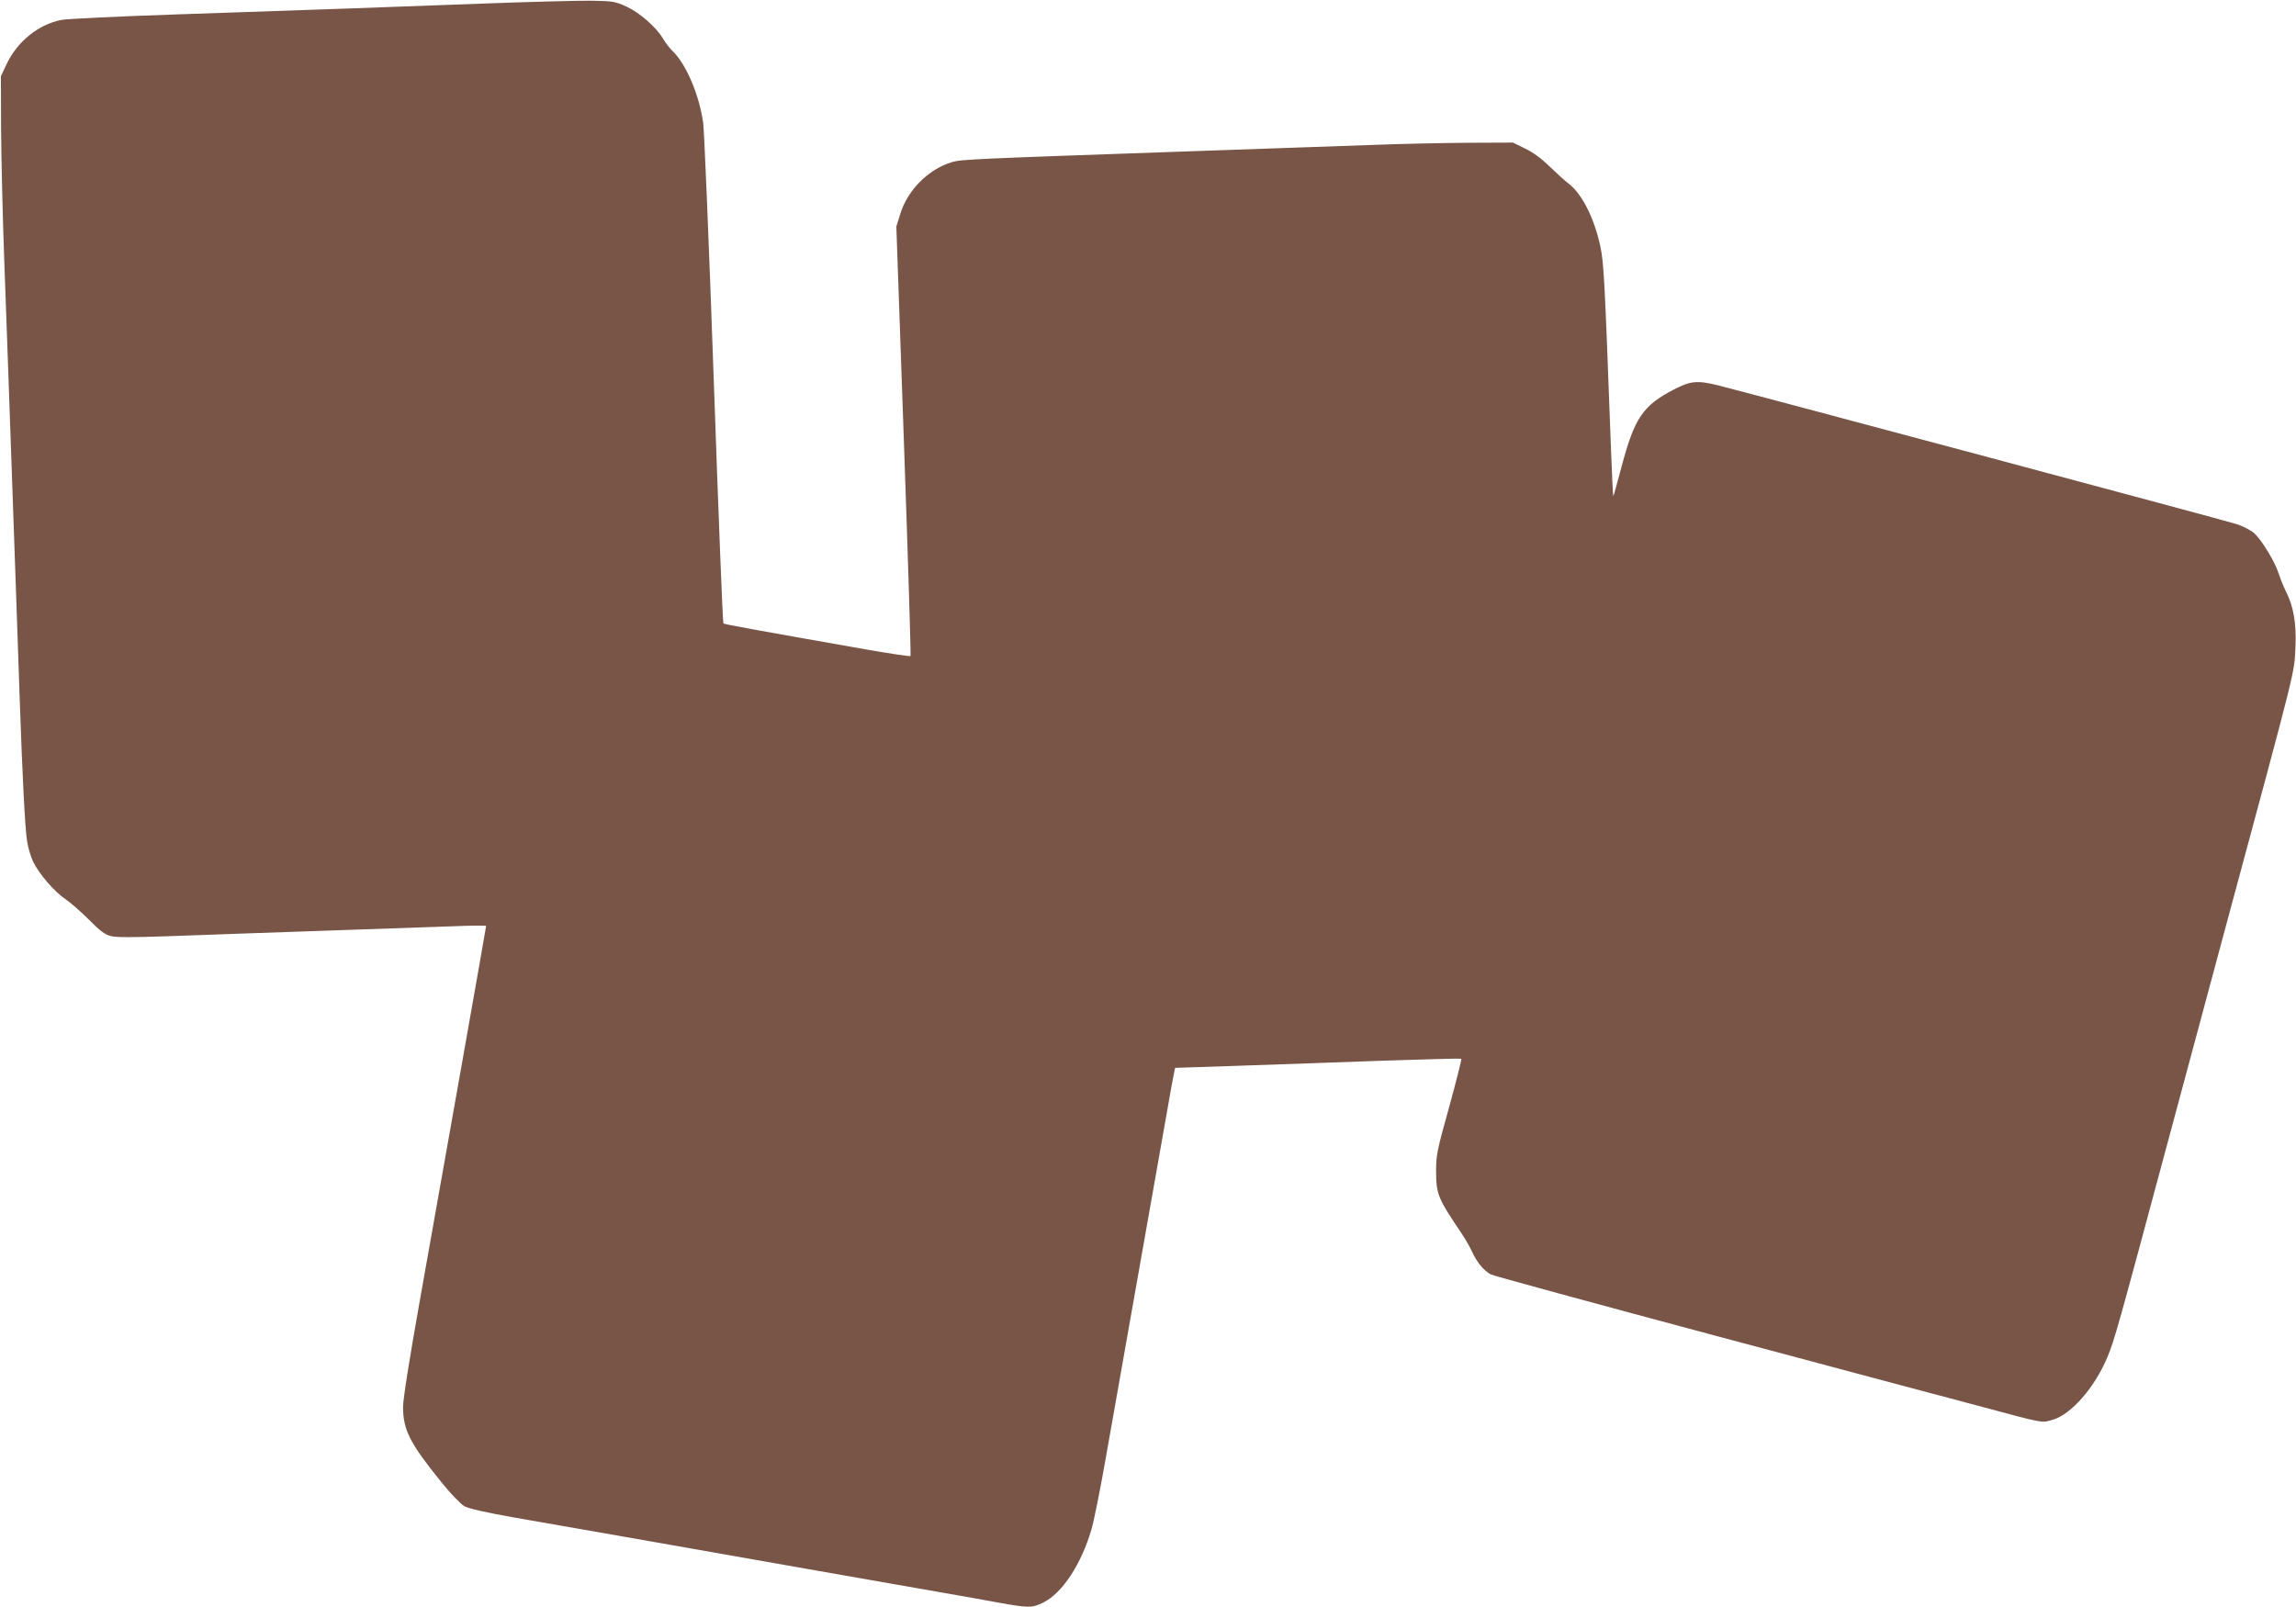
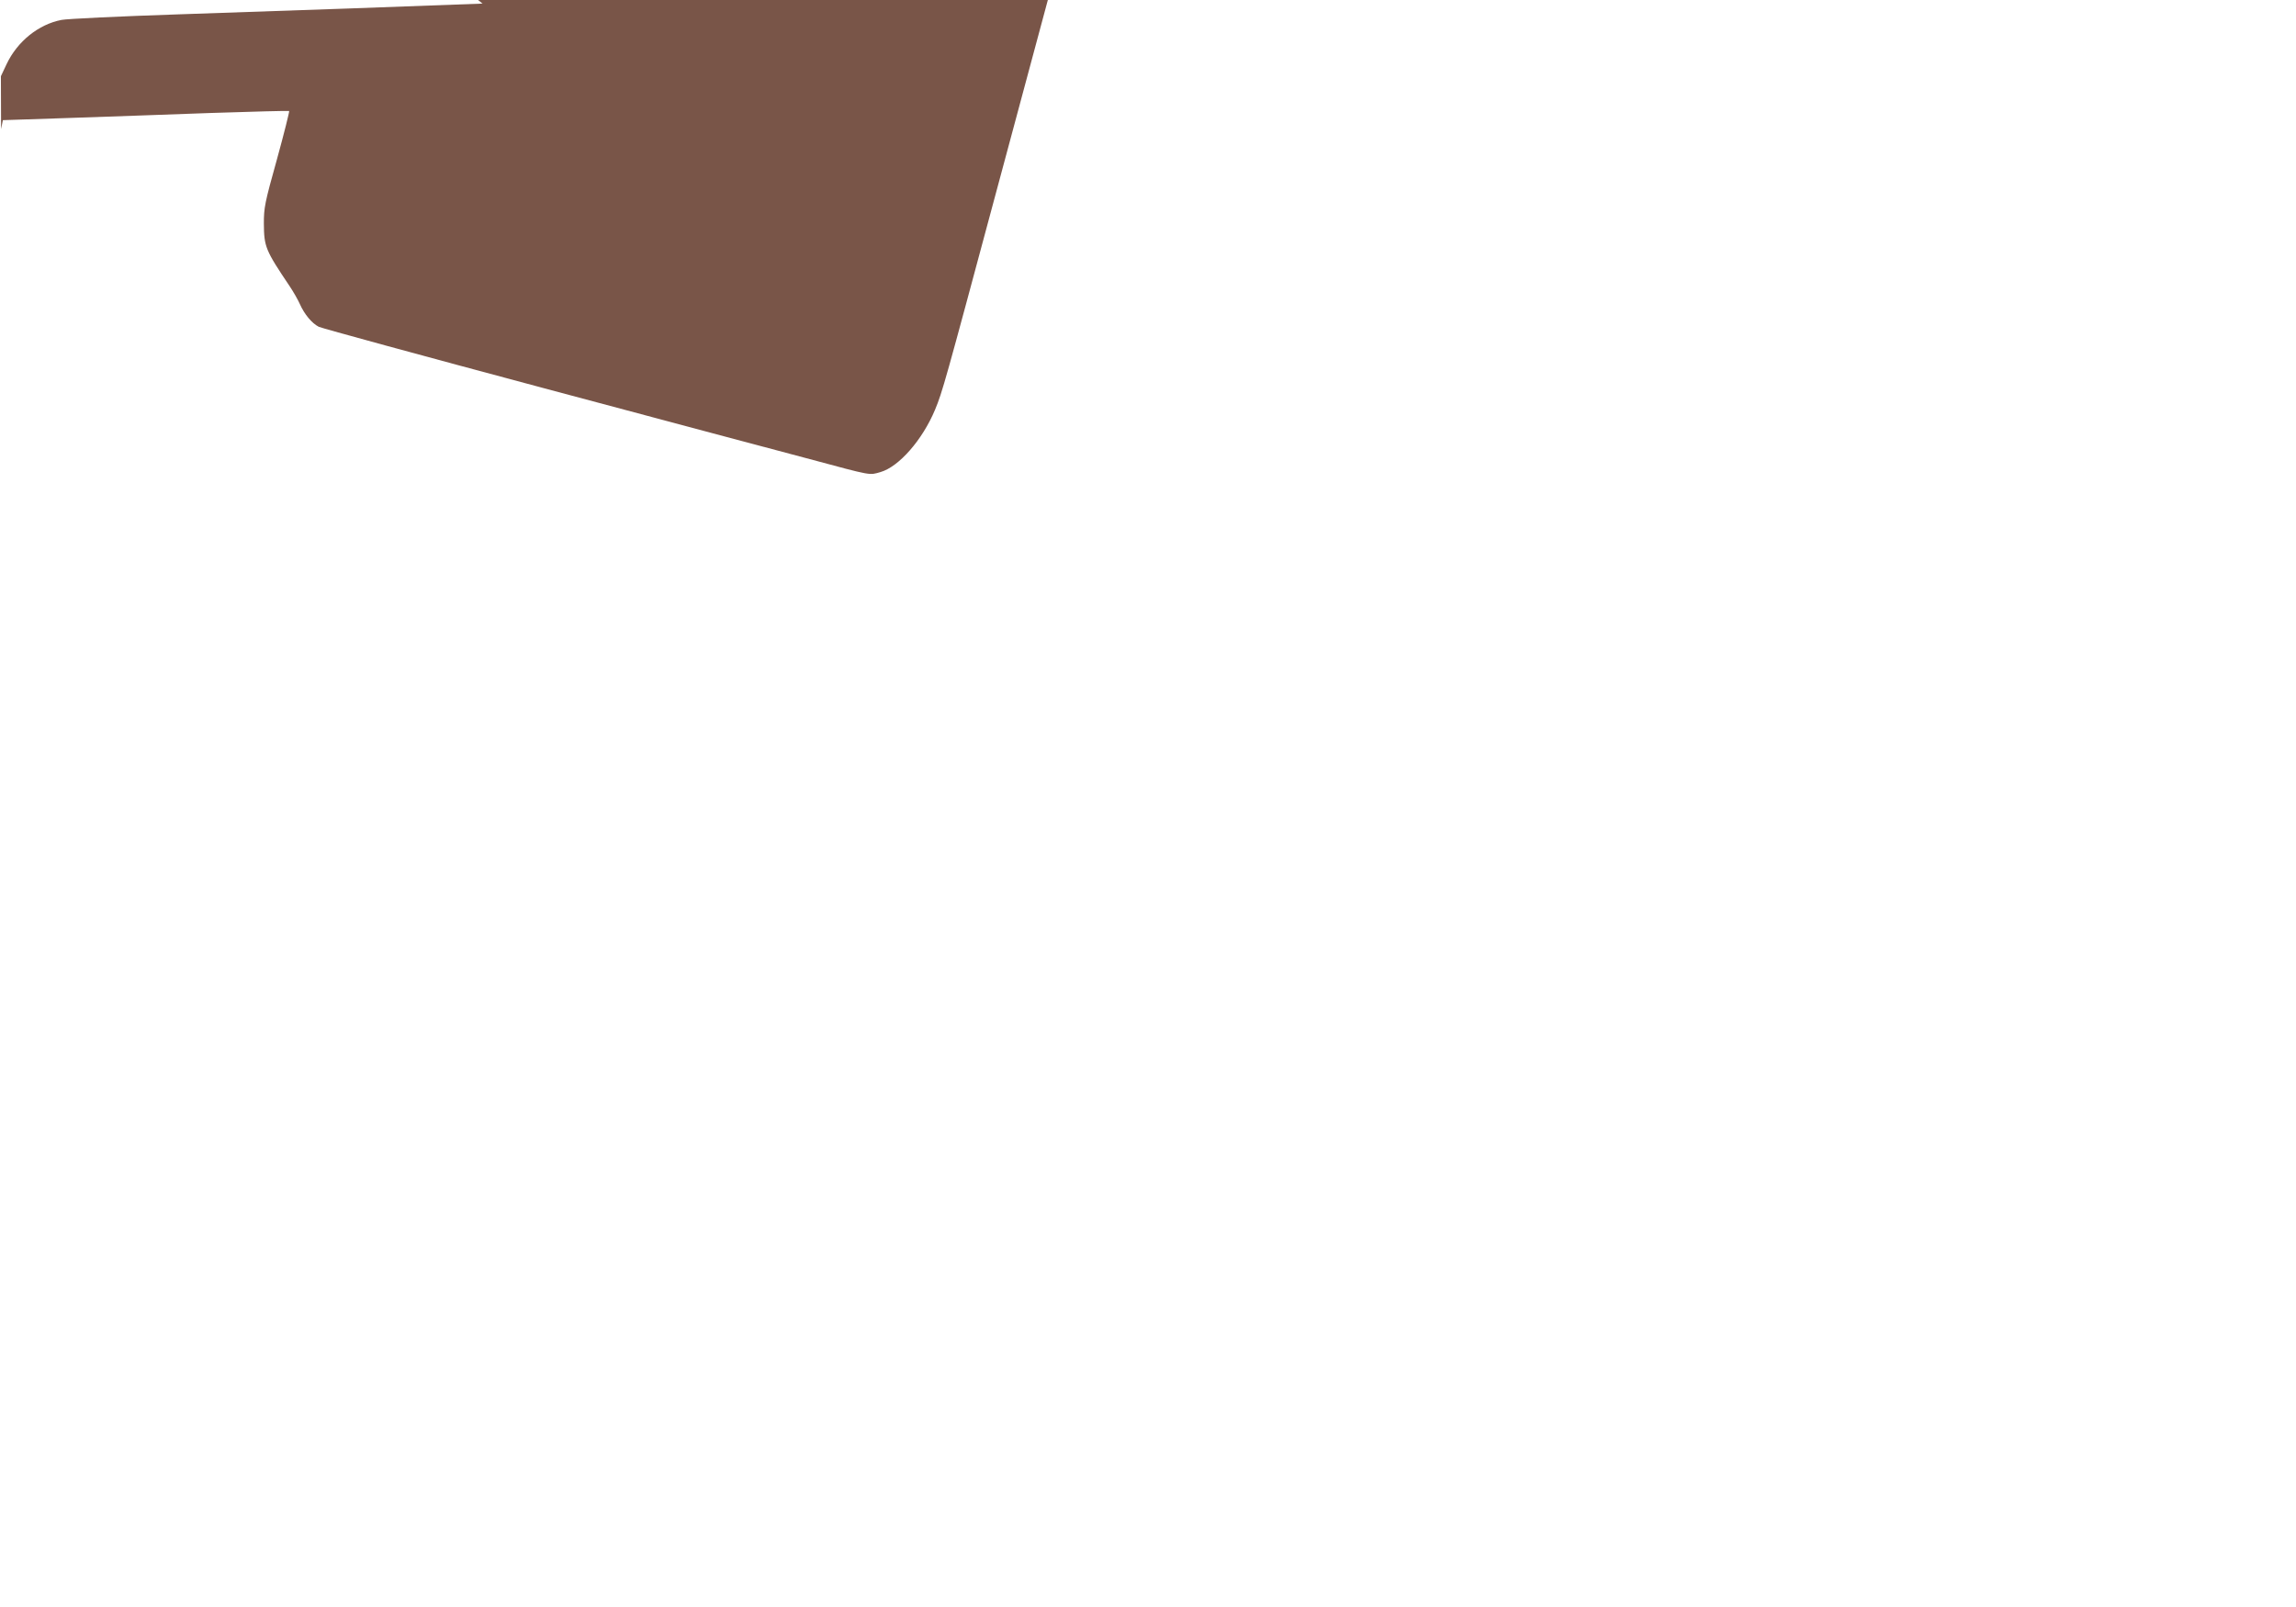
<svg xmlns="http://www.w3.org/2000/svg" version="1.0" width="1280pt" height="896pt" viewBox="0 0 1280 896" preserveAspectRatio="xMidYMid meet">
  <g transform="translate(0,896) scale(0.1,-0.1)" fill="#795548" stroke="none">
-     <path d="M2690 8940 c-561 -21 -866 -32 -1695 -60 -330 -11 -623 -25 -652 -31 -129 -25 -246 -120 -306 -246 l-32 -68 1 -295 c1 -162 9 -495 18 -740 16 -431 24 -668 46 -1290 6 -162 15 -419 20 -570 5 -151 14 -412 20 -580 15 -431 29 -714 41 -790 5 -36 21 -87 34 -115 33 -68 119 -168 182 -210 28 -19 86 -70 130 -114 59 -60 88 -82 120 -90 30 -8 118 -8 320 -1 153 6 537 19 853 30 316 11 653 23 748 26 94 4 172 4 172 1 0 -8 -233 -1323 -371 -2097 -57 -320 -92 -541 -92 -585 0 -127 38 -202 212 -417 52 -65 109 -124 130 -136 23 -13 115 -34 266 -61 127 -22 412 -72 635 -111 223 -39 673 -118 1000 -176 327 -57 674 -118 770 -135 96 -17 235 -41 309 -55 168 -30 185 -30 249 2 104 52 209 211 266 404 14 47 48 216 76 375 28 160 114 646 191 1080 77 435 149 842 160 905 11 63 24 138 30 166 l10 50 362 12 c199 7 557 19 796 28 238 8 435 13 438 11 2 -3 -28 -124 -68 -269 -68 -243 -73 -270 -73 -358 1 -131 9 -149 144 -350 20 -30 46 -75 57 -100 25 -56 66 -106 105 -126 16 -8 577 -161 1246 -340 669 -179 1341 -358 1492 -398 353 -95 330 -90 394 -72 103 30 234 180 304 348 41 99 54 146 342 1218 138 514 282 1050 320 1190 402 1490 379 1398 387 1555 6 128 -11 225 -53 307 -14 29 -32 73 -40 98 -19 64 -96 191 -137 227 -19 17 -64 40 -99 51 -54 18 -2679 720 -2888 773 -117 29 -155 26 -249 -23 -173 -90 -219 -159 -291 -430 -24 -92 -45 -166 -46 -165 -2 2 -8 133 -14 292 -34 922 -39 1010 -58 1100 -34 159 -102 294 -178 352 -20 15 -67 58 -104 94 -44 43 -92 79 -136 100 l-69 34 -250 -1 c-137 -1 -389 -6 -560 -13 -170 -6 -571 -20 -890 -31 -1345 -47 -1378 -48 -1431 -65 -129 -39 -245 -156 -285 -288 l-22 -70 42 -1194 c23 -657 40 -1198 37 -1201 -3 -3 -115 14 -248 37 -619 109 -790 140 -795 145 -4 3 -28 616 -54 1361 -26 745 -53 1389 -59 1432 -23 158 -96 327 -170 398 -17 16 -41 48 -54 70 -37 63 -128 143 -203 178 -64 29 -76 31 -193 33 -69 1 -343 -6 -610 -16z" />
+     <path d="M2690 8940 c-561 -21 -866 -32 -1695 -60 -330 -11 -623 -25 -652 -31 -129 -25 -246 -120 -306 -246 l-32 -68 1 -295 l10 50 362 12 c199 7 557 19 796 28 238 8 435 13 438 11 2 -3 -28 -124 -68 -269 -68 -243 -73 -270 -73 -358 1 -131 9 -149 144 -350 20 -30 46 -75 57 -100 25 -56 66 -106 105 -126 16 -8 577 -161 1246 -340 669 -179 1341 -358 1492 -398 353 -95 330 -90 394 -72 103 30 234 180 304 348 41 99 54 146 342 1218 138 514 282 1050 320 1190 402 1490 379 1398 387 1555 6 128 -11 225 -53 307 -14 29 -32 73 -40 98 -19 64 -96 191 -137 227 -19 17 -64 40 -99 51 -54 18 -2679 720 -2888 773 -117 29 -155 26 -249 -23 -173 -90 -219 -159 -291 -430 -24 -92 -45 -166 -46 -165 -2 2 -8 133 -14 292 -34 922 -39 1010 -58 1100 -34 159 -102 294 -178 352 -20 15 -67 58 -104 94 -44 43 -92 79 -136 100 l-69 34 -250 -1 c-137 -1 -389 -6 -560 -13 -170 -6 -571 -20 -890 -31 -1345 -47 -1378 -48 -1431 -65 -129 -39 -245 -156 -285 -288 l-22 -70 42 -1194 c23 -657 40 -1198 37 -1201 -3 -3 -115 14 -248 37 -619 109 -790 140 -795 145 -4 3 -28 616 -54 1361 -26 745 -53 1389 -59 1432 -23 158 -96 327 -170 398 -17 16 -41 48 -54 70 -37 63 -128 143 -203 178 -64 29 -76 31 -193 33 -69 1 -343 -6 -610 -16z" />
  </g>
</svg>